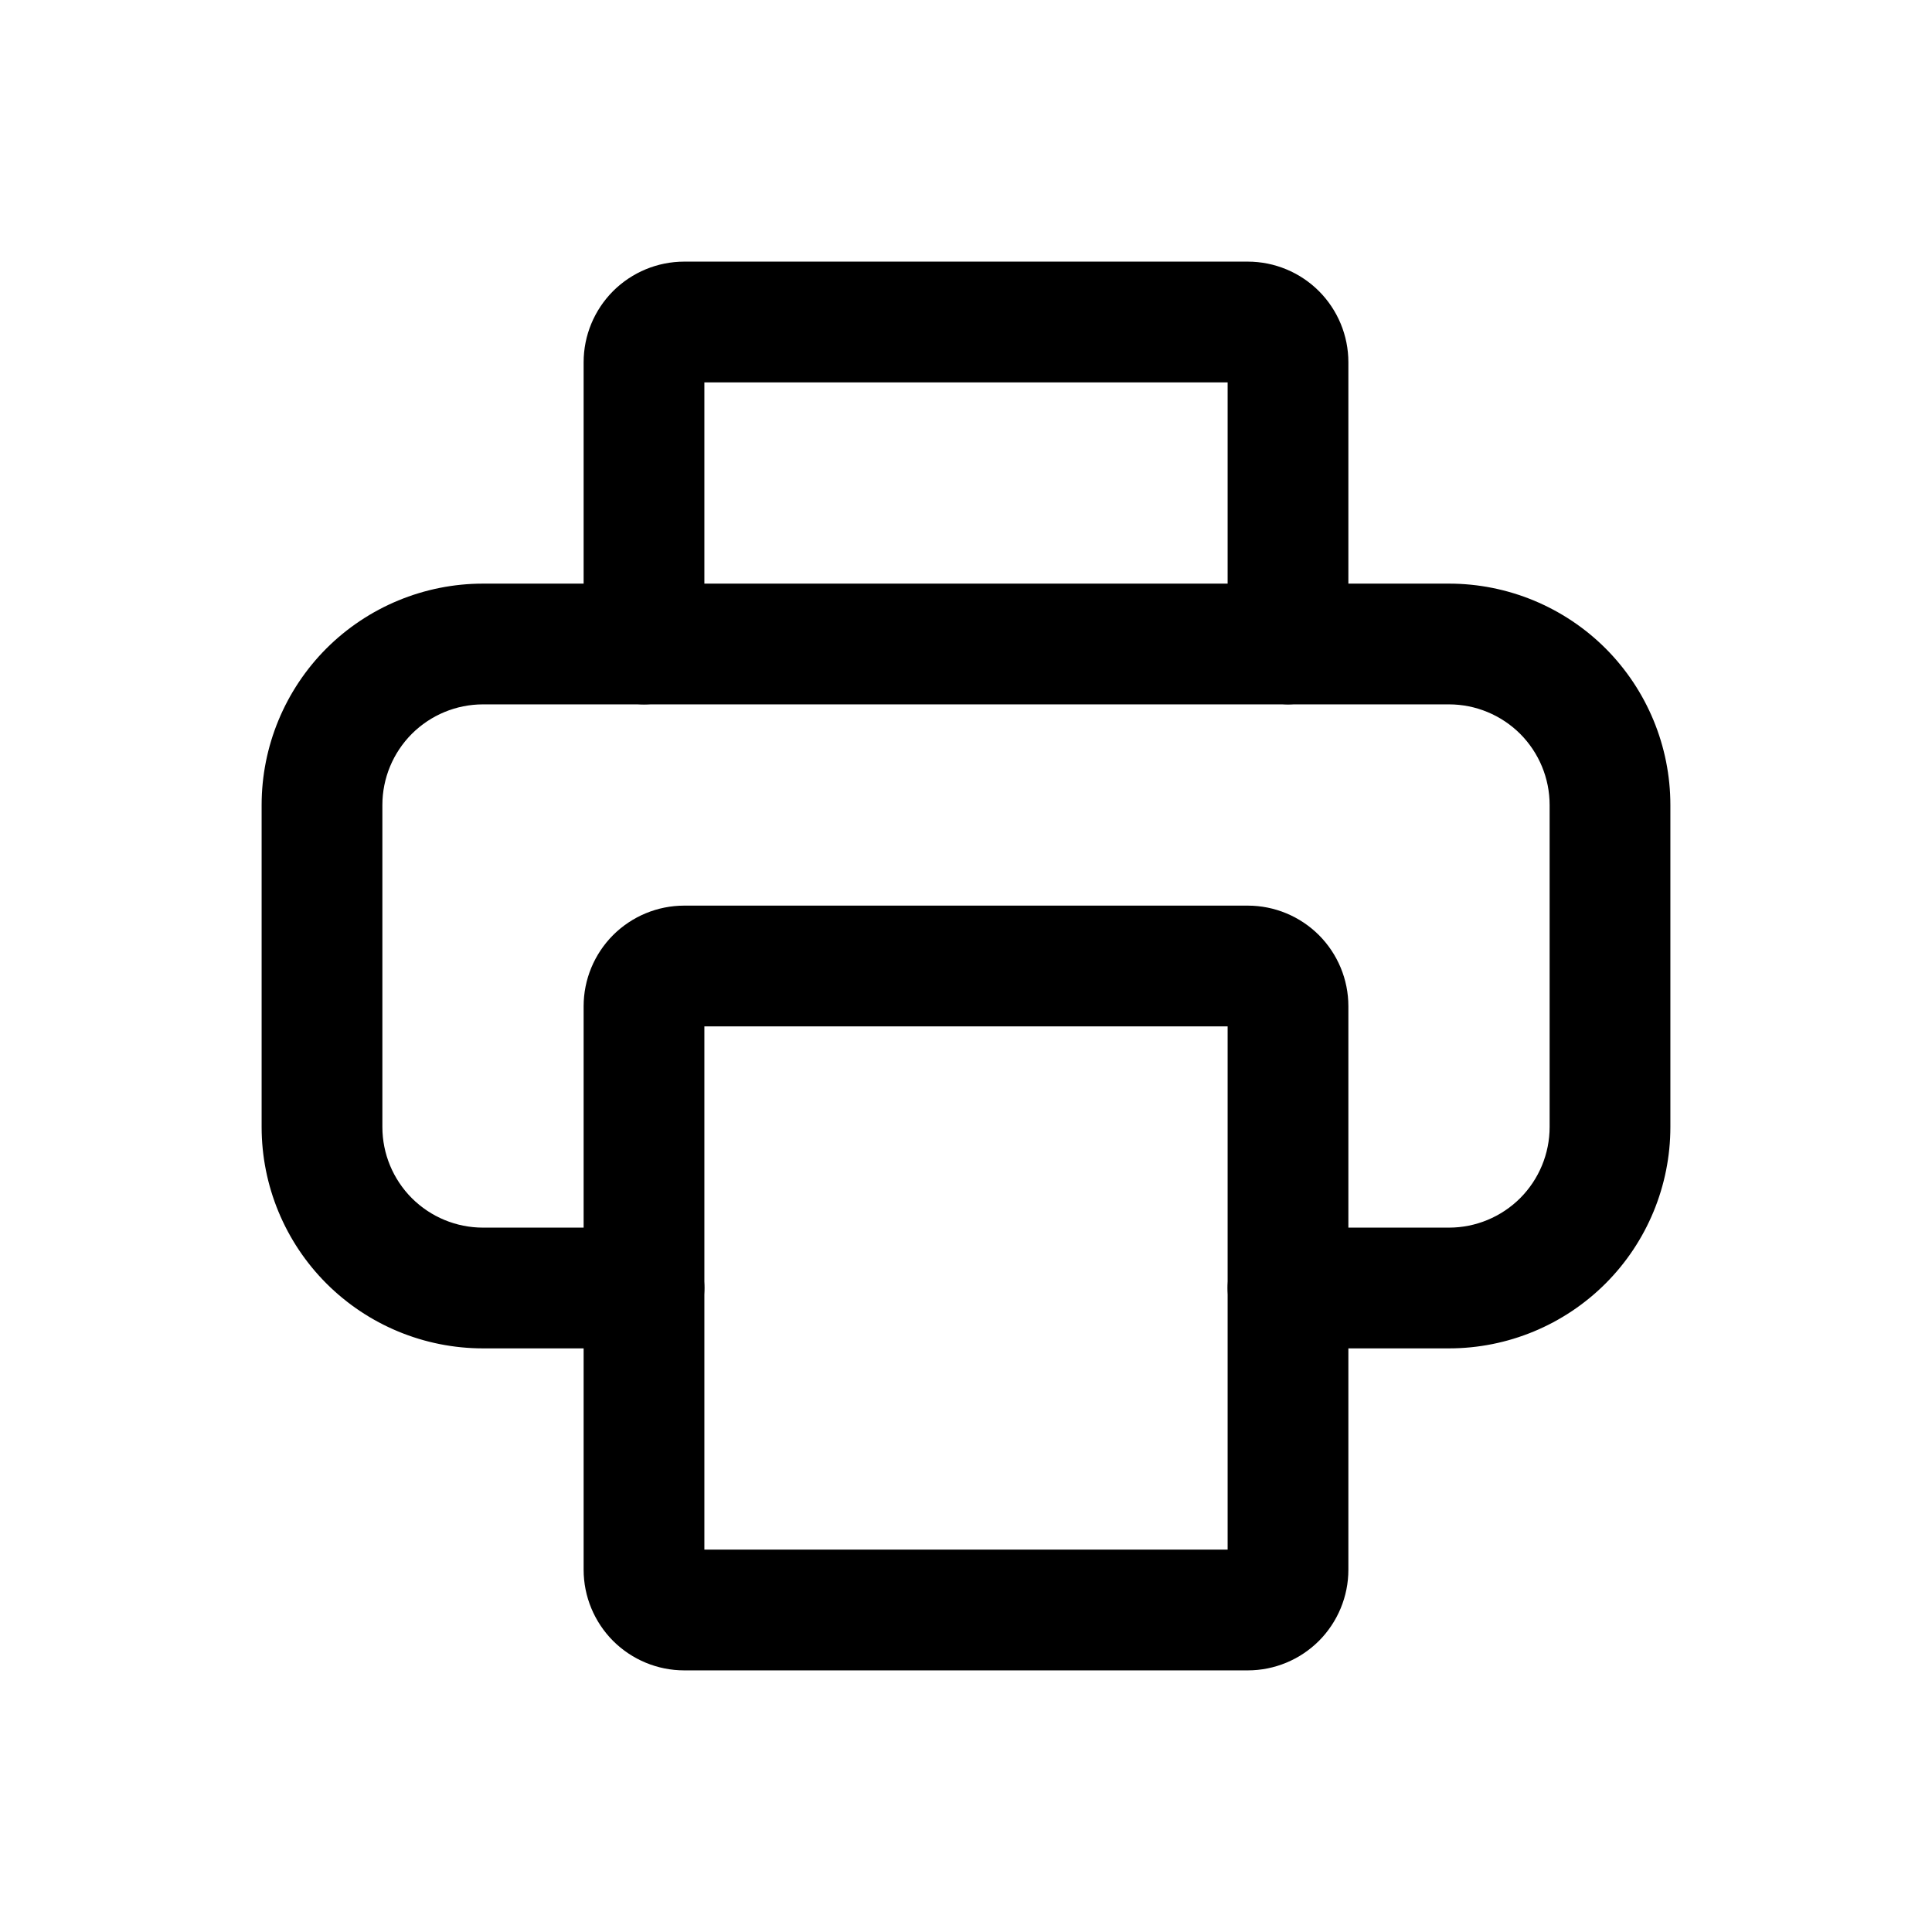
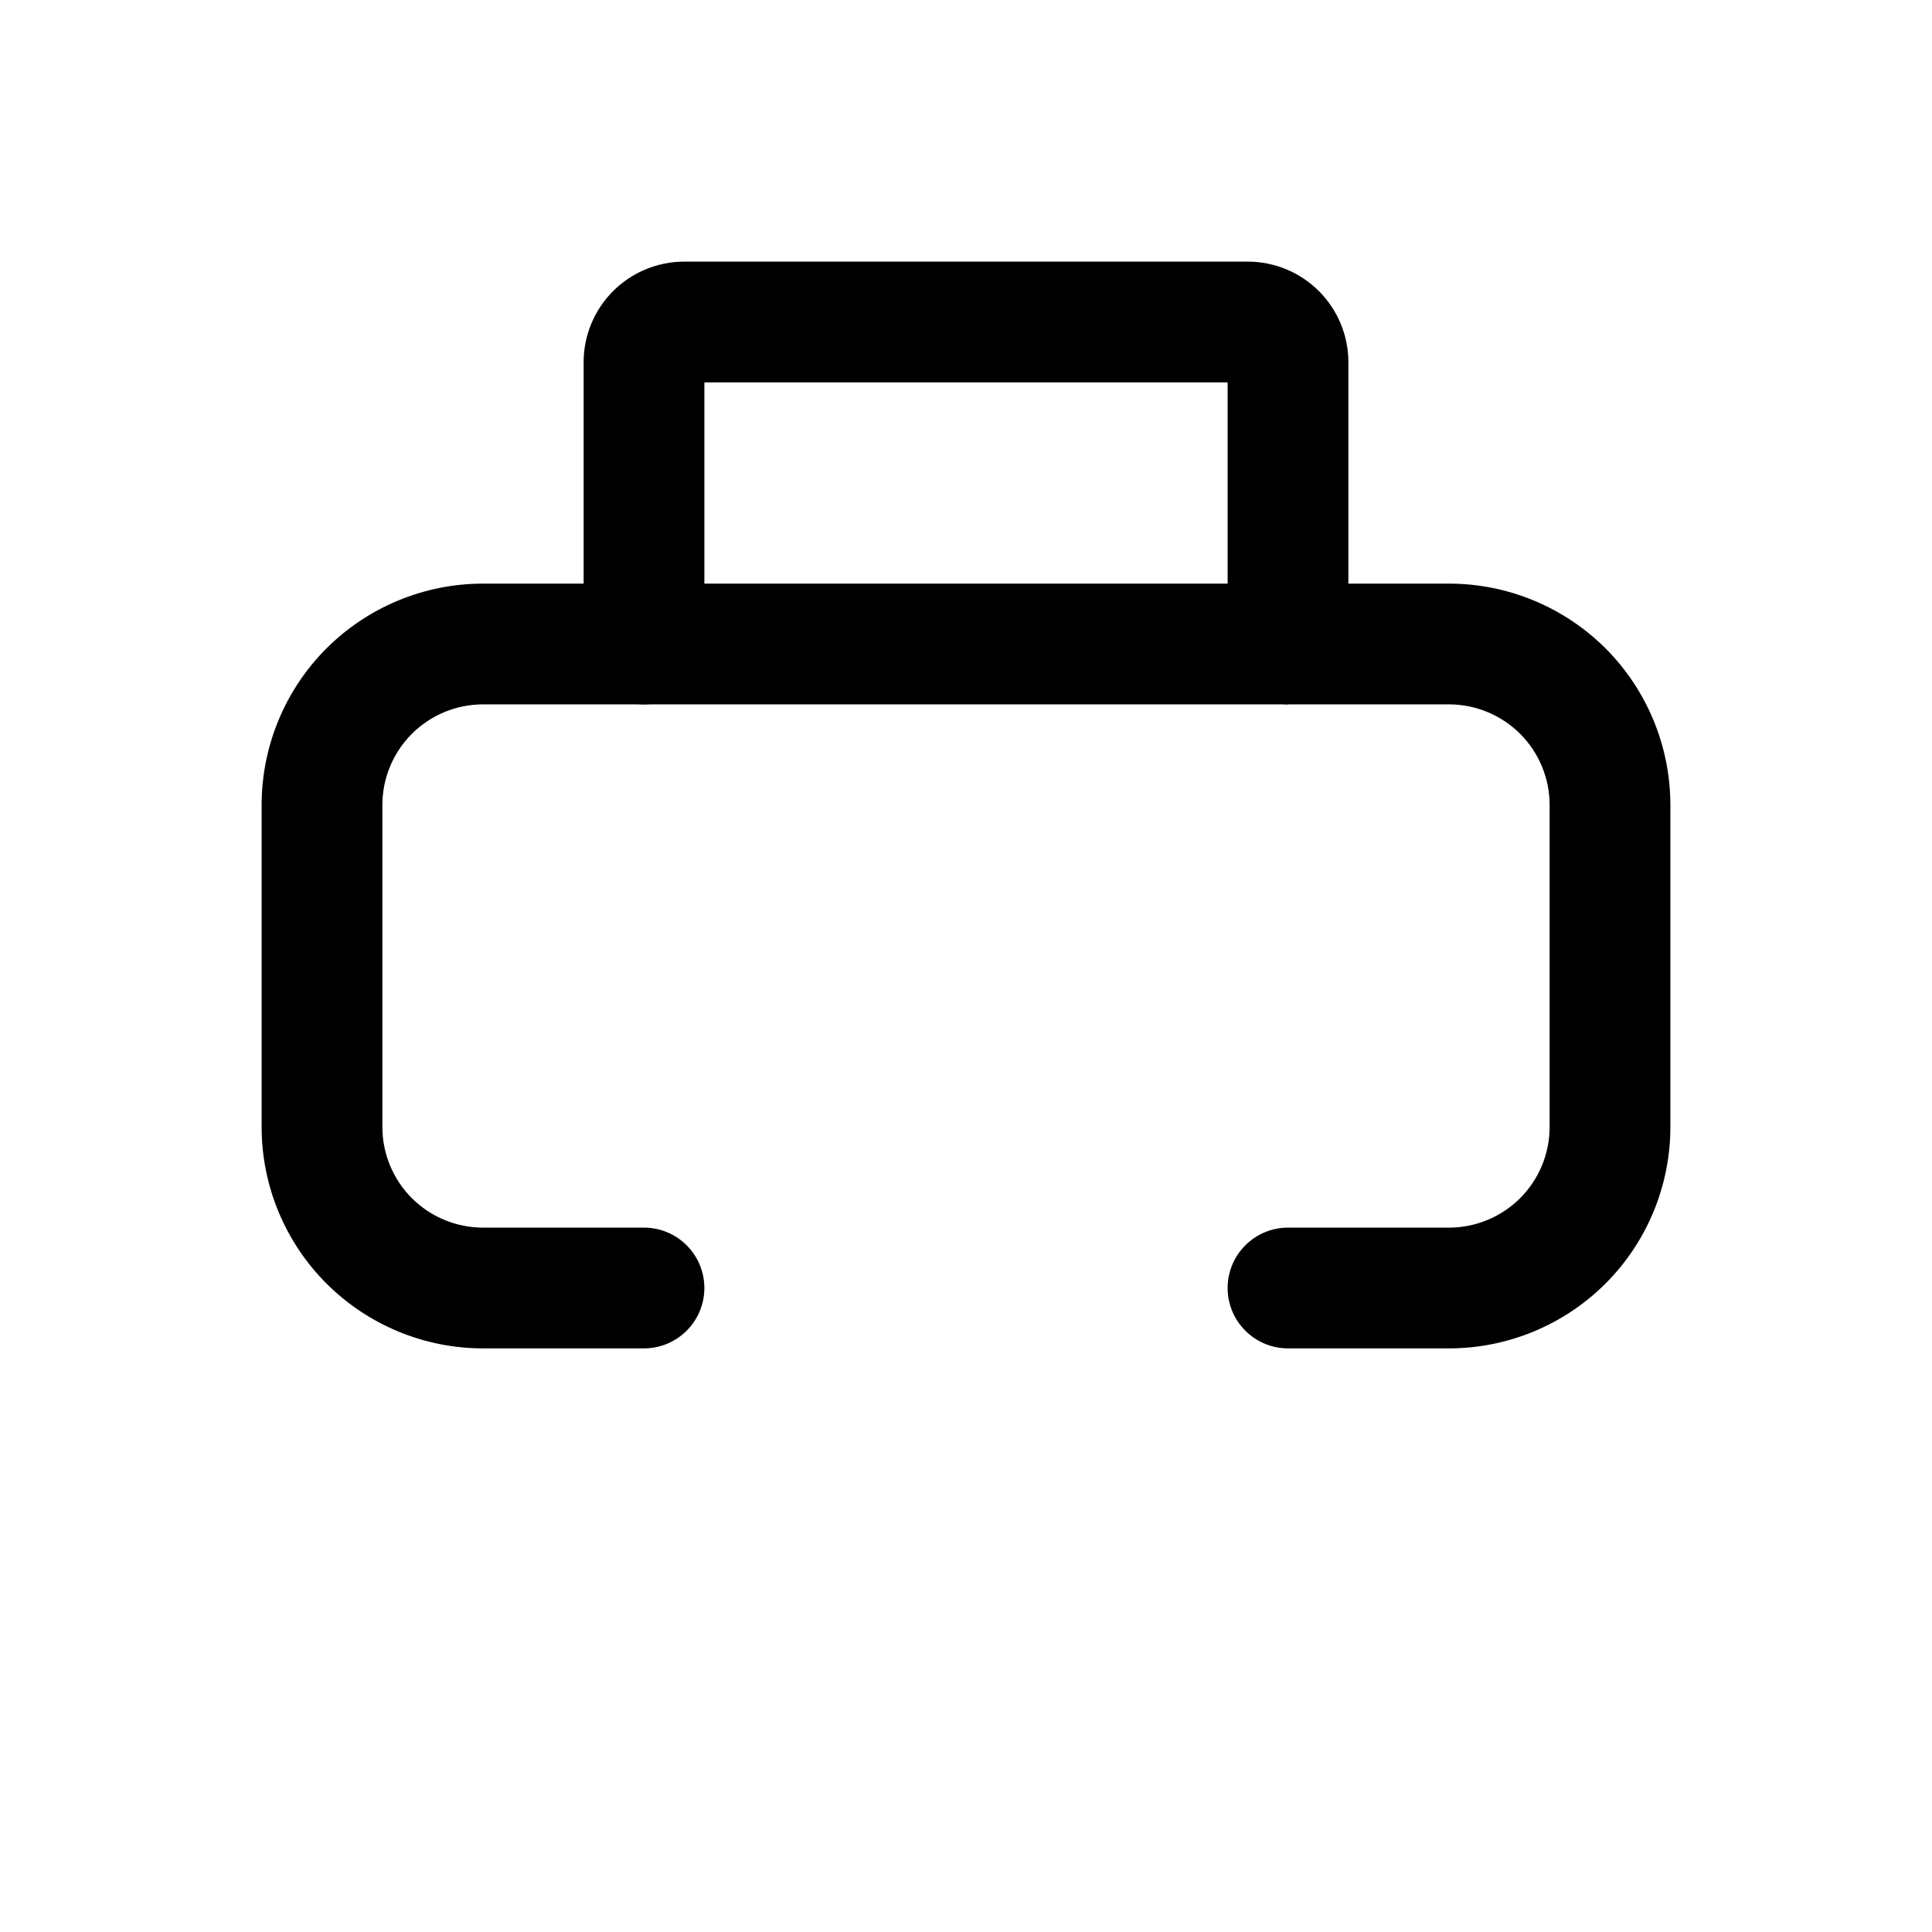
<svg xmlns="http://www.w3.org/2000/svg" width="800px" height="800px" viewBox="0 0 24 24" fill="none">
  <path d="M18 16.75H16C15.801 16.75 15.61 16.671 15.47 16.53C15.329 16.39 15.25 16.199 15.25 16C15.25 15.801 15.329 15.61 15.47 15.47C15.61 15.329 15.801 15.25 16 15.25H18C18.331 15.25 18.649 15.118 18.884 14.884C19.118 14.649 19.25 14.332 19.25 14V10C19.25 9.668 19.118 9.351 18.884 9.116C18.649 8.882 18.331 8.75 18 8.75H6C5.668 8.75 5.351 8.882 5.116 9.116C4.882 9.351 4.75 9.668 4.75 10V14C4.75 14.332 4.882 14.649 5.116 14.884C5.351 15.118 5.668 15.25 6 15.25H8C8.199 15.25 8.39 15.329 8.53 15.47C8.671 15.61 8.75 15.801 8.75 16C8.75 16.199 8.671 16.39 8.53 16.53C8.39 16.671 8.199 16.75 8 16.75H6C5.271 16.75 4.571 16.46 4.055 15.944C3.54 15.429 3.25 14.729 3.25 14V10C3.25 9.271 3.54 8.571 4.055 8.055C4.571 7.54 5.271 7.25 6 7.25H18C18.729 7.25 19.429 7.54 19.945 8.055C20.46 8.571 20.75 9.271 20.75 10V14C20.75 14.729 20.46 15.429 19.945 15.944C19.429 16.46 18.729 16.75 18 16.75Z" fill="#000000" />
-   <path d="M16 8.75C15.802 8.747 15.613 8.668 15.473 8.527C15.332 8.387 15.253 8.198 15.25 8V4.75H8.75V8C8.75 8.199 8.671 8.39 8.53 8.53C8.39 8.671 8.199 8.75 8 8.75C7.801 8.75 7.61 8.671 7.47 8.53C7.329 8.39 7.25 8.199 7.25 8V4.5C7.25 4.168 7.382 3.851 7.616 3.616C7.851 3.382 8.168 3.25 8.5 3.25H15.5C15.832 3.25 16.149 3.382 16.384 3.616C16.618 3.851 16.75 4.168 16.75 4.5V8C16.747 8.198 16.668 8.387 16.527 8.527C16.387 8.668 16.198 8.747 16 8.75Z" fill="#000000" />
-   <path d="M15.5 20.75H8.5C8.168 20.75 7.851 20.618 7.616 20.384C7.382 20.149 7.25 19.831 7.25 19.5V12.5C7.25 12.168 7.382 11.851 7.616 11.616C7.851 11.382 8.168 11.25 8.5 11.25H15.5C15.832 11.25 16.149 11.382 16.384 11.616C16.618 11.851 16.75 12.168 16.75 12.5V19.5C16.75 19.831 16.618 20.149 16.384 20.384C16.149 20.618 15.832 20.75 15.5 20.75ZM8.75 19.25H15.25V12.75H8.75V19.25Z" fill="#000000" />
+   <path d="M16 8.75C15.802 8.747 15.613 8.668 15.473 8.527C15.332 8.387 15.253 8.198 15.25 8V4.75H8.75V8C8.75 8.199 8.671 8.39 8.53 8.53C8.39 8.671 8.199 8.75 8 8.75C7.801 8.75 7.61 8.671 7.47 8.53C7.329 8.39 7.25 8.199 7.25 8V4.5C7.25 4.168 7.382 3.851 7.616 3.616C7.851 3.382 8.168 3.25 8.5 3.25H15.5C15.832 3.25 16.149 3.382 16.384 3.616C16.618 3.851 16.75 4.168 16.75 4.5V8C16.747 8.198 16.668 8.387 16.527 8.527Z" fill="#000000" />
</svg>